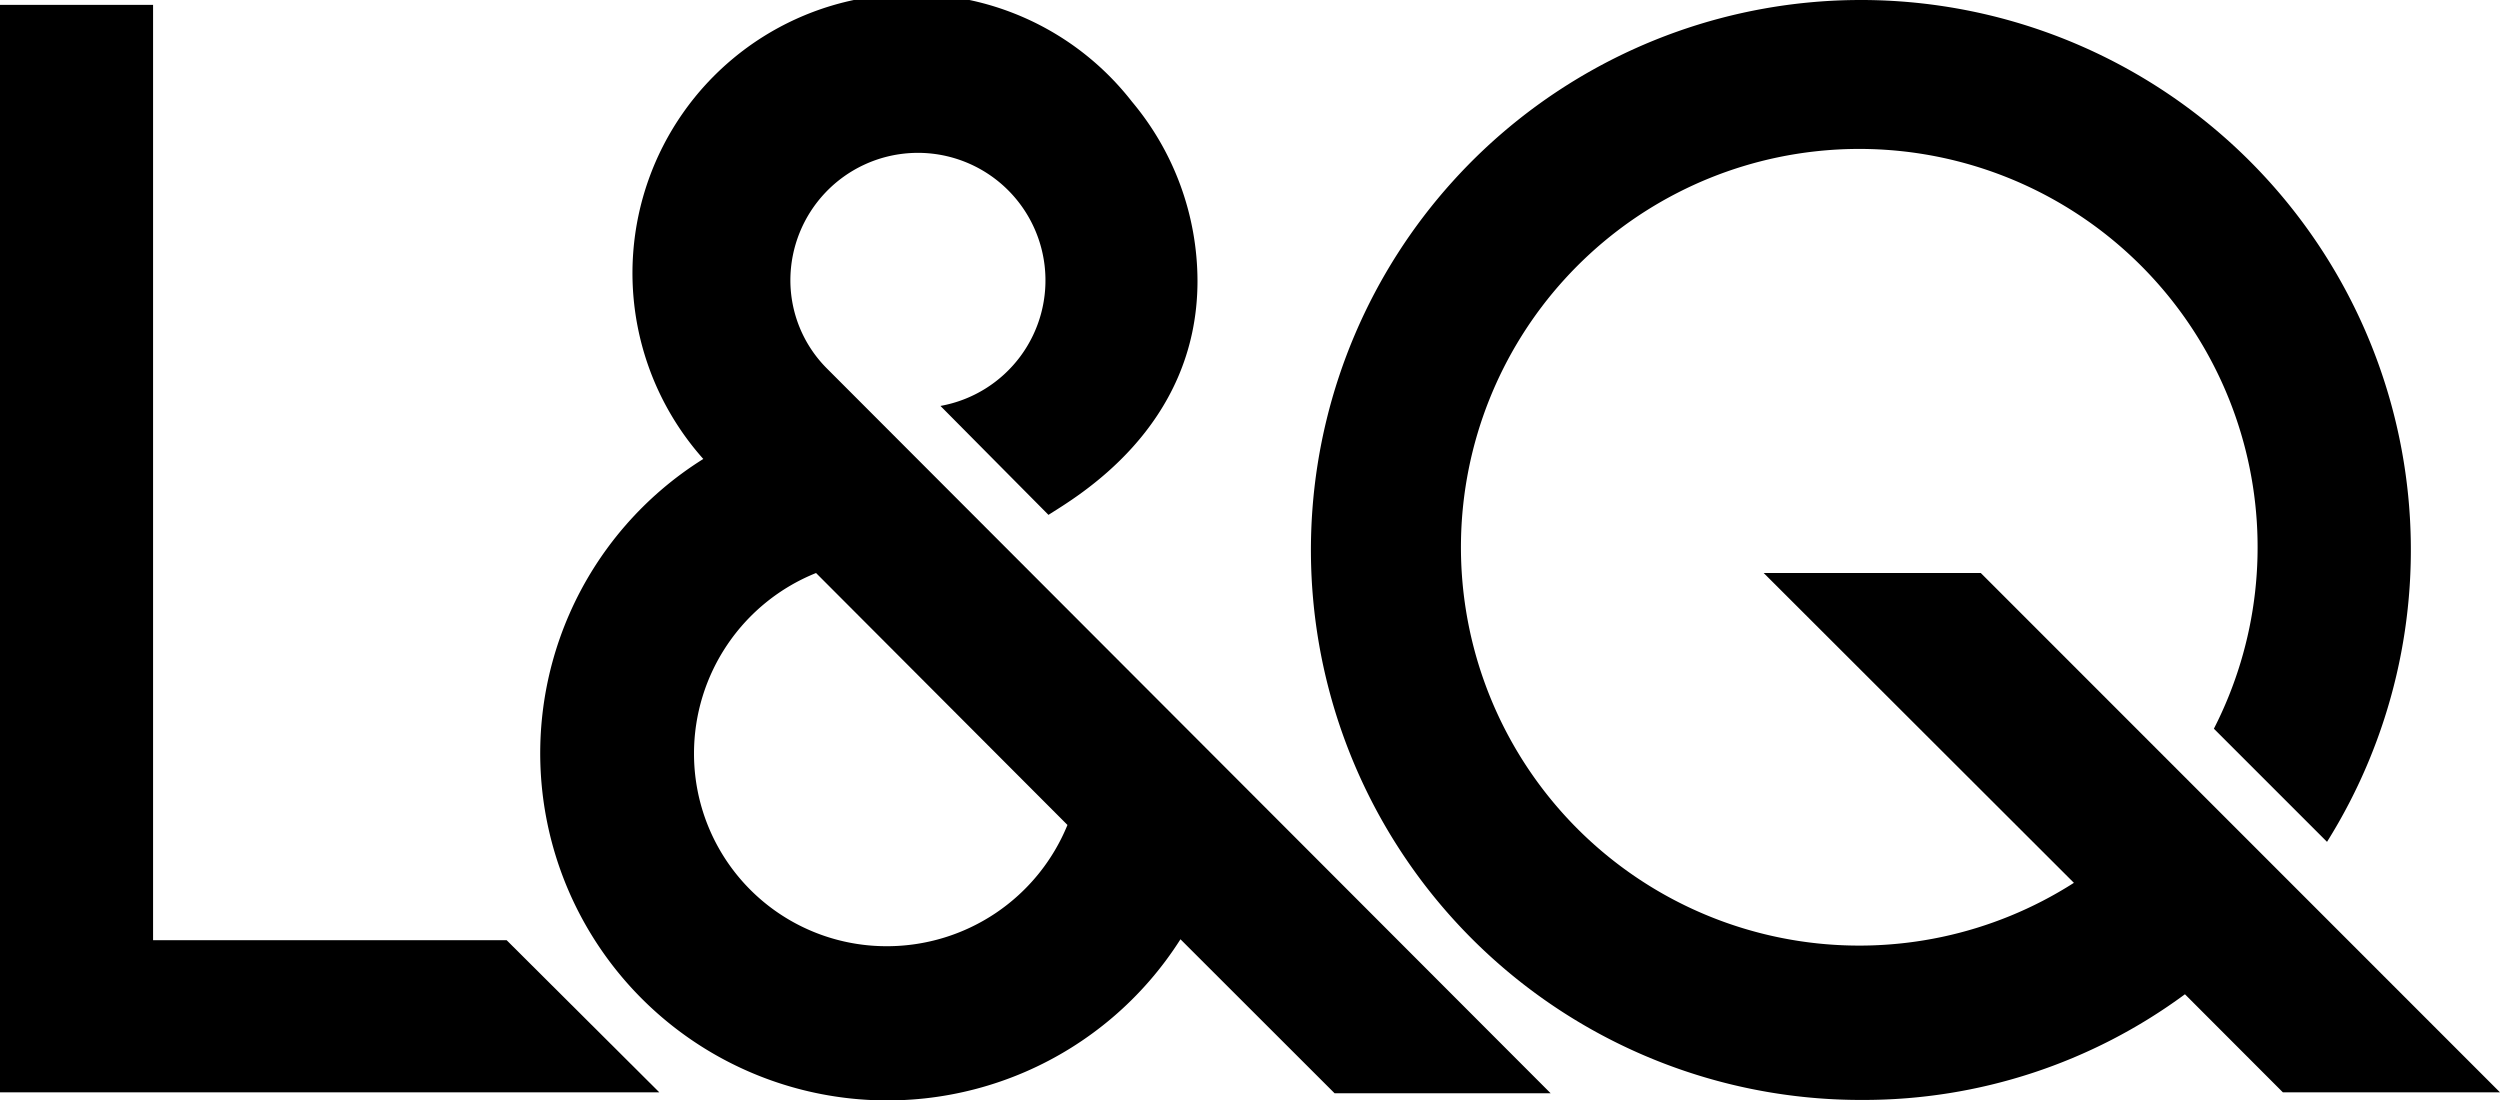
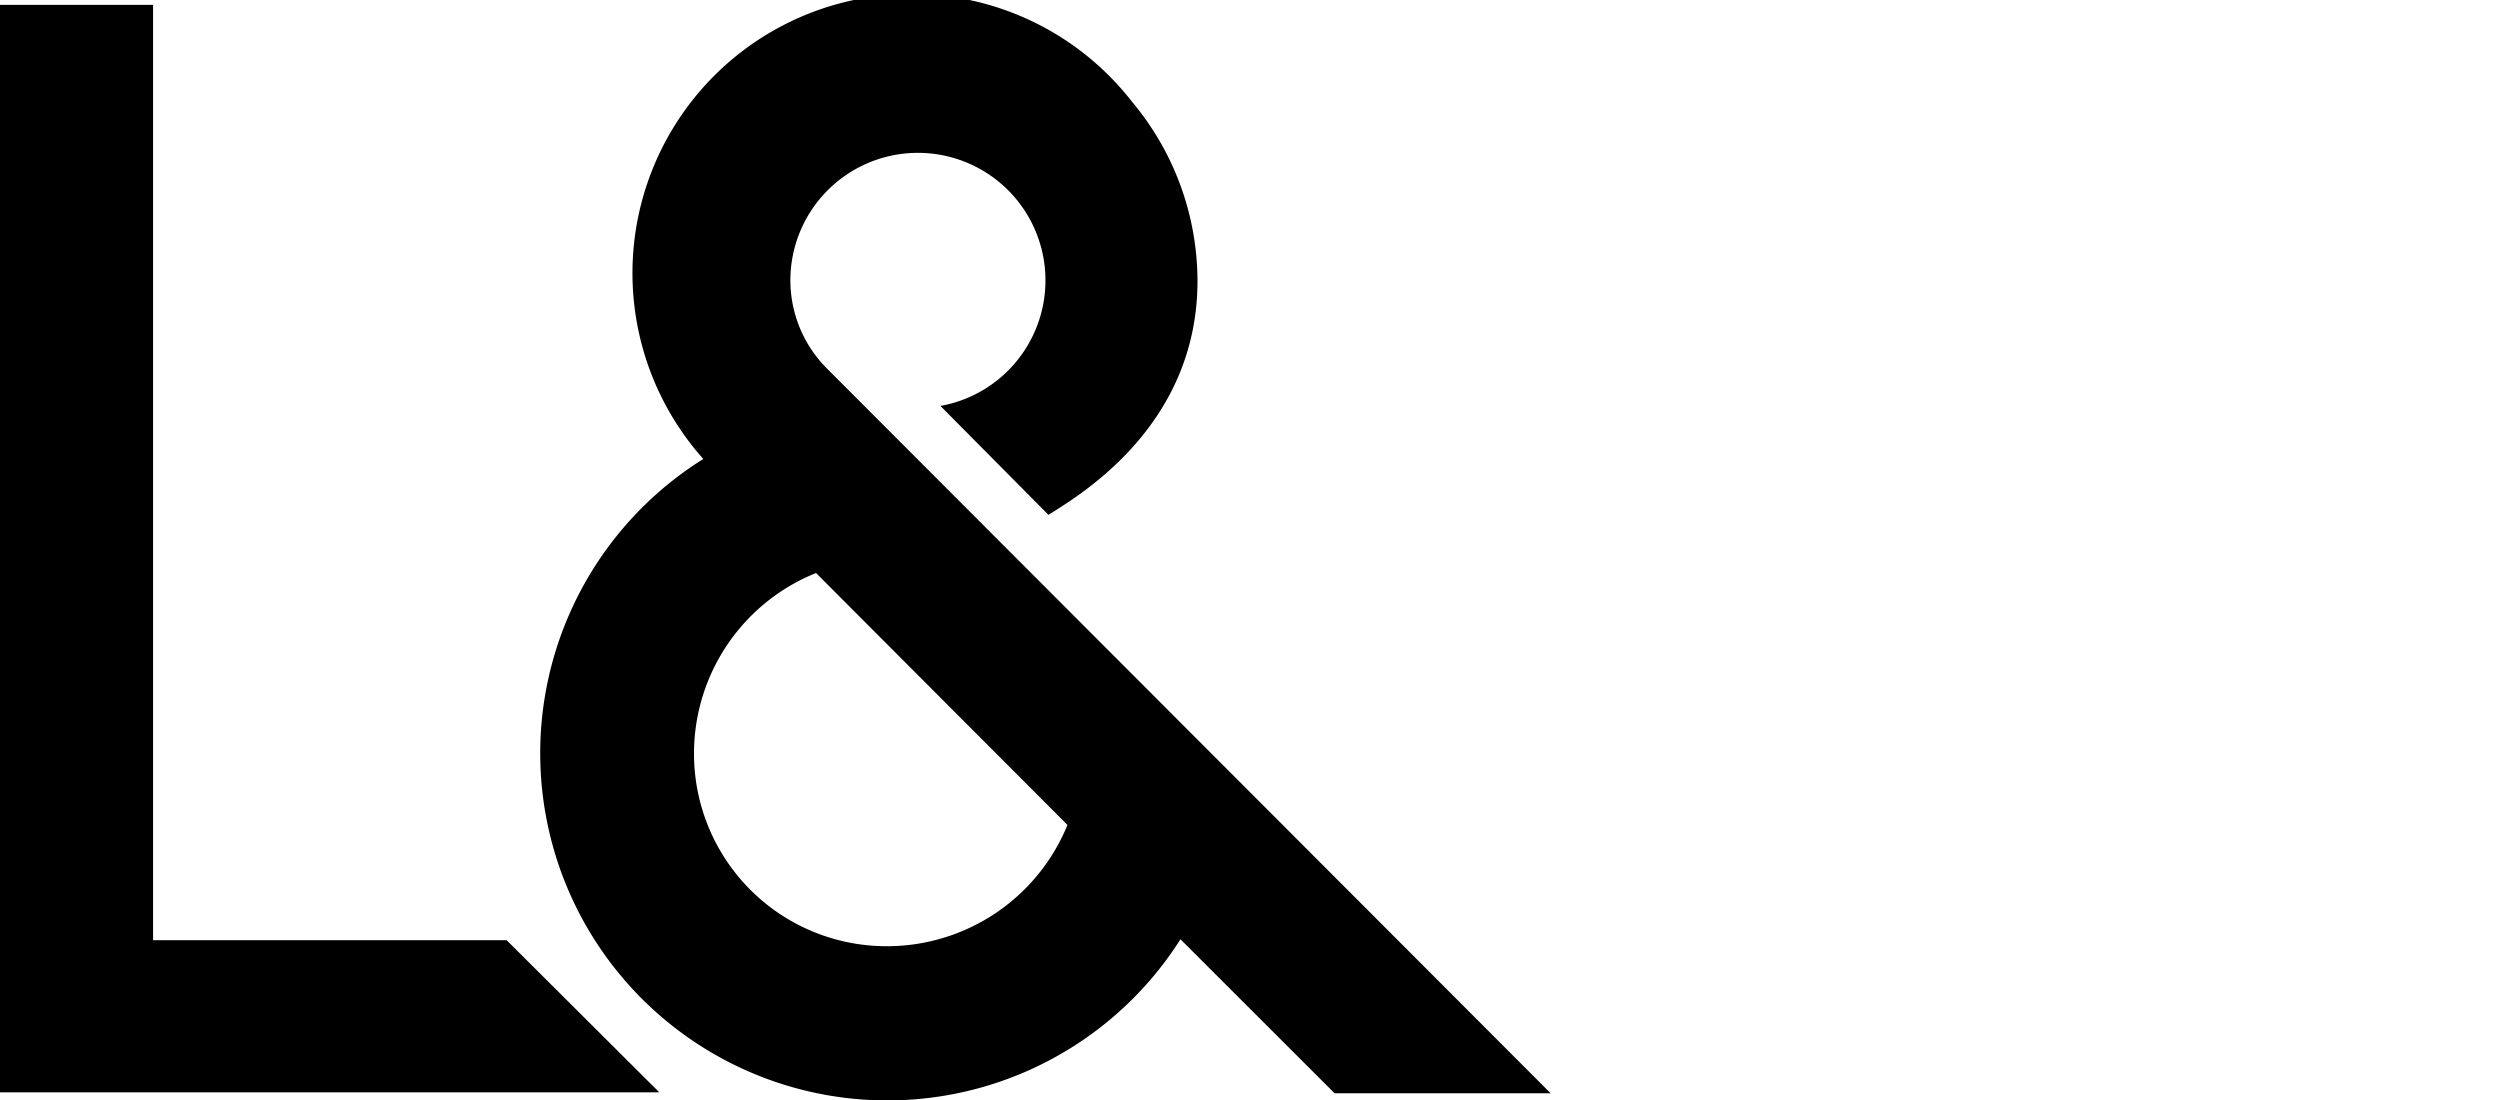
<svg xmlns="http://www.w3.org/2000/svg" id="icon-lq-logo" viewBox="0 0 190.92 84.03">
  <title>L&amp;amp;Q</title>
  <path d="M50.35,83.42H0V.37H11.69V71.8h27Z" />
  <path d="M63.11,28.1a9.53,9.53,0,0,1-2.75-6.72A9.74,9.74,0,1,1,71.82,31l8.25,8.32c2-1.3,11.38-6.57,11.38-17.87a21.35,21.35,0,0,0-5-13.68A21.32,21.32,0,1,0,53.71,35.05,26.51,26.51,0,1,0,90.15,71.73l11.77,11.76h16.5Zm4.66,44.16A14.7,14.7,0,0,1,53,57.52a14.86,14.86,0,0,1,9.32-13.76L81.52,63A14.89,14.89,0,0,1,67.77,72.26Z" />
-   <path d="M142.26,84a42,42,0,1,1,35.45-19.71l-8.64-8.64a30.42,30.42,0,1,0-10.69,11.77L134.69,43.76h16.58l39.65,39.66H174.34l-7.48-7.49A41.31,41.31,0,0,1,142.26,84Z" />
</svg>